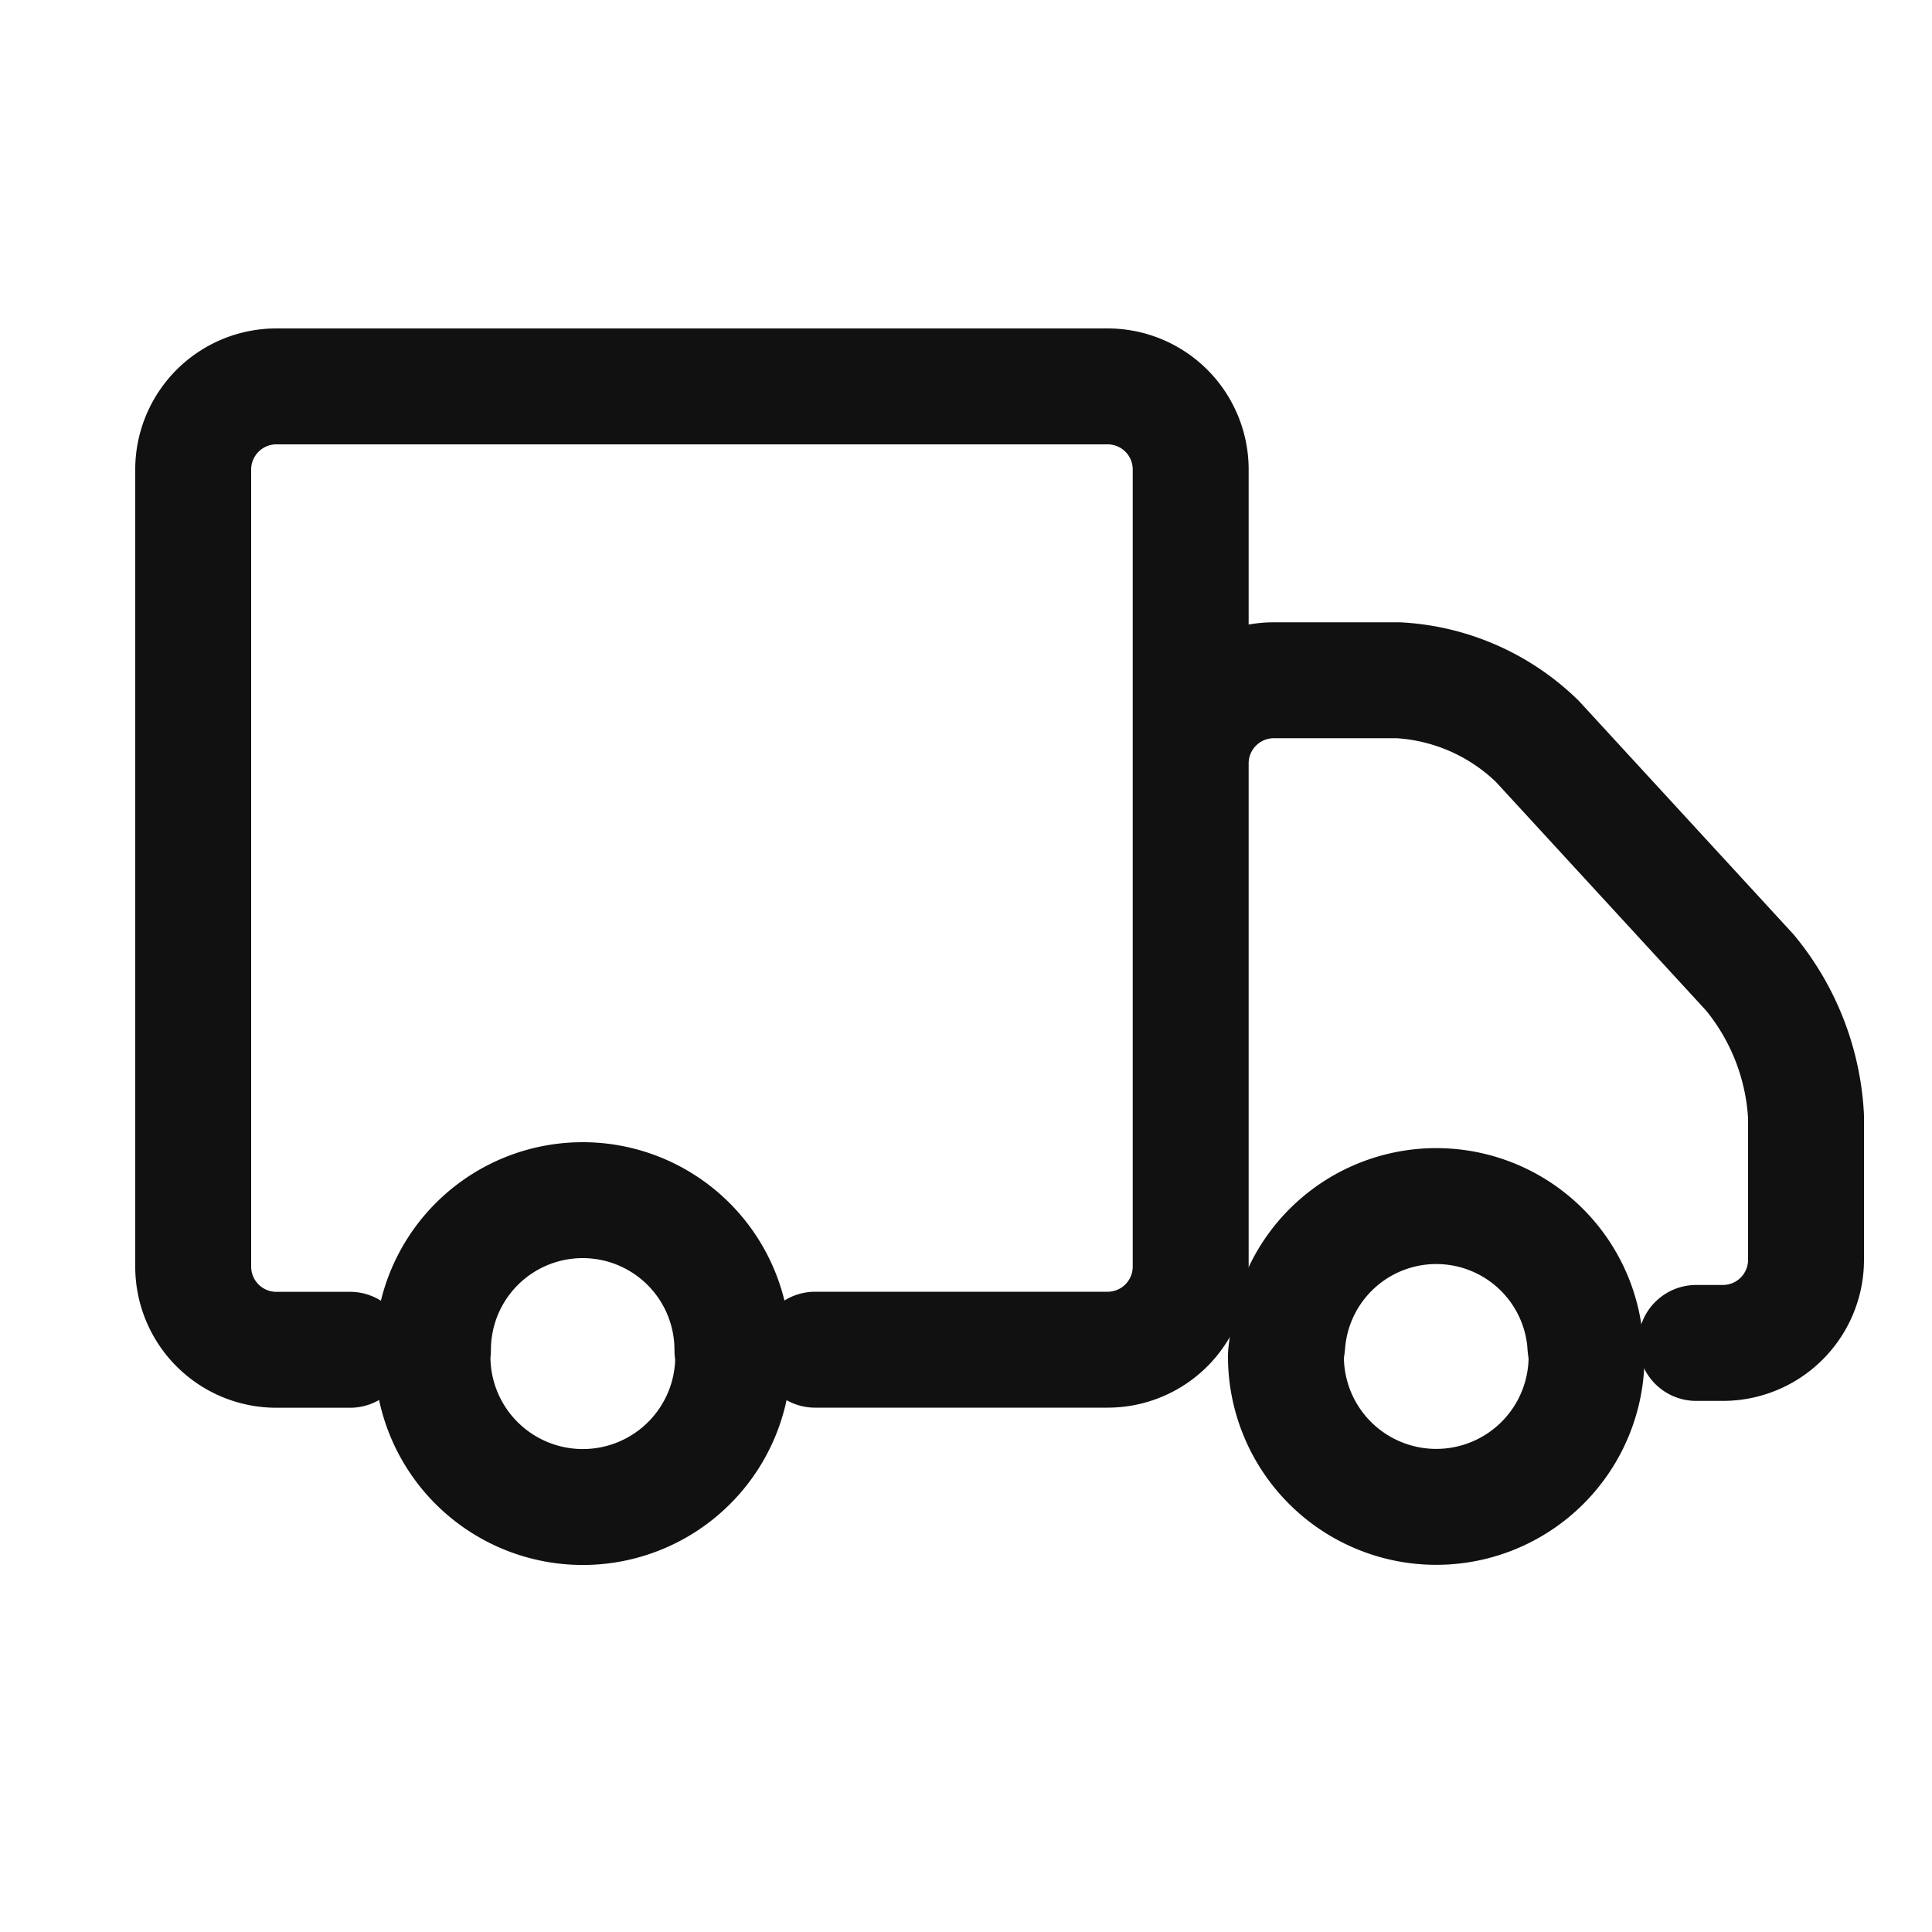
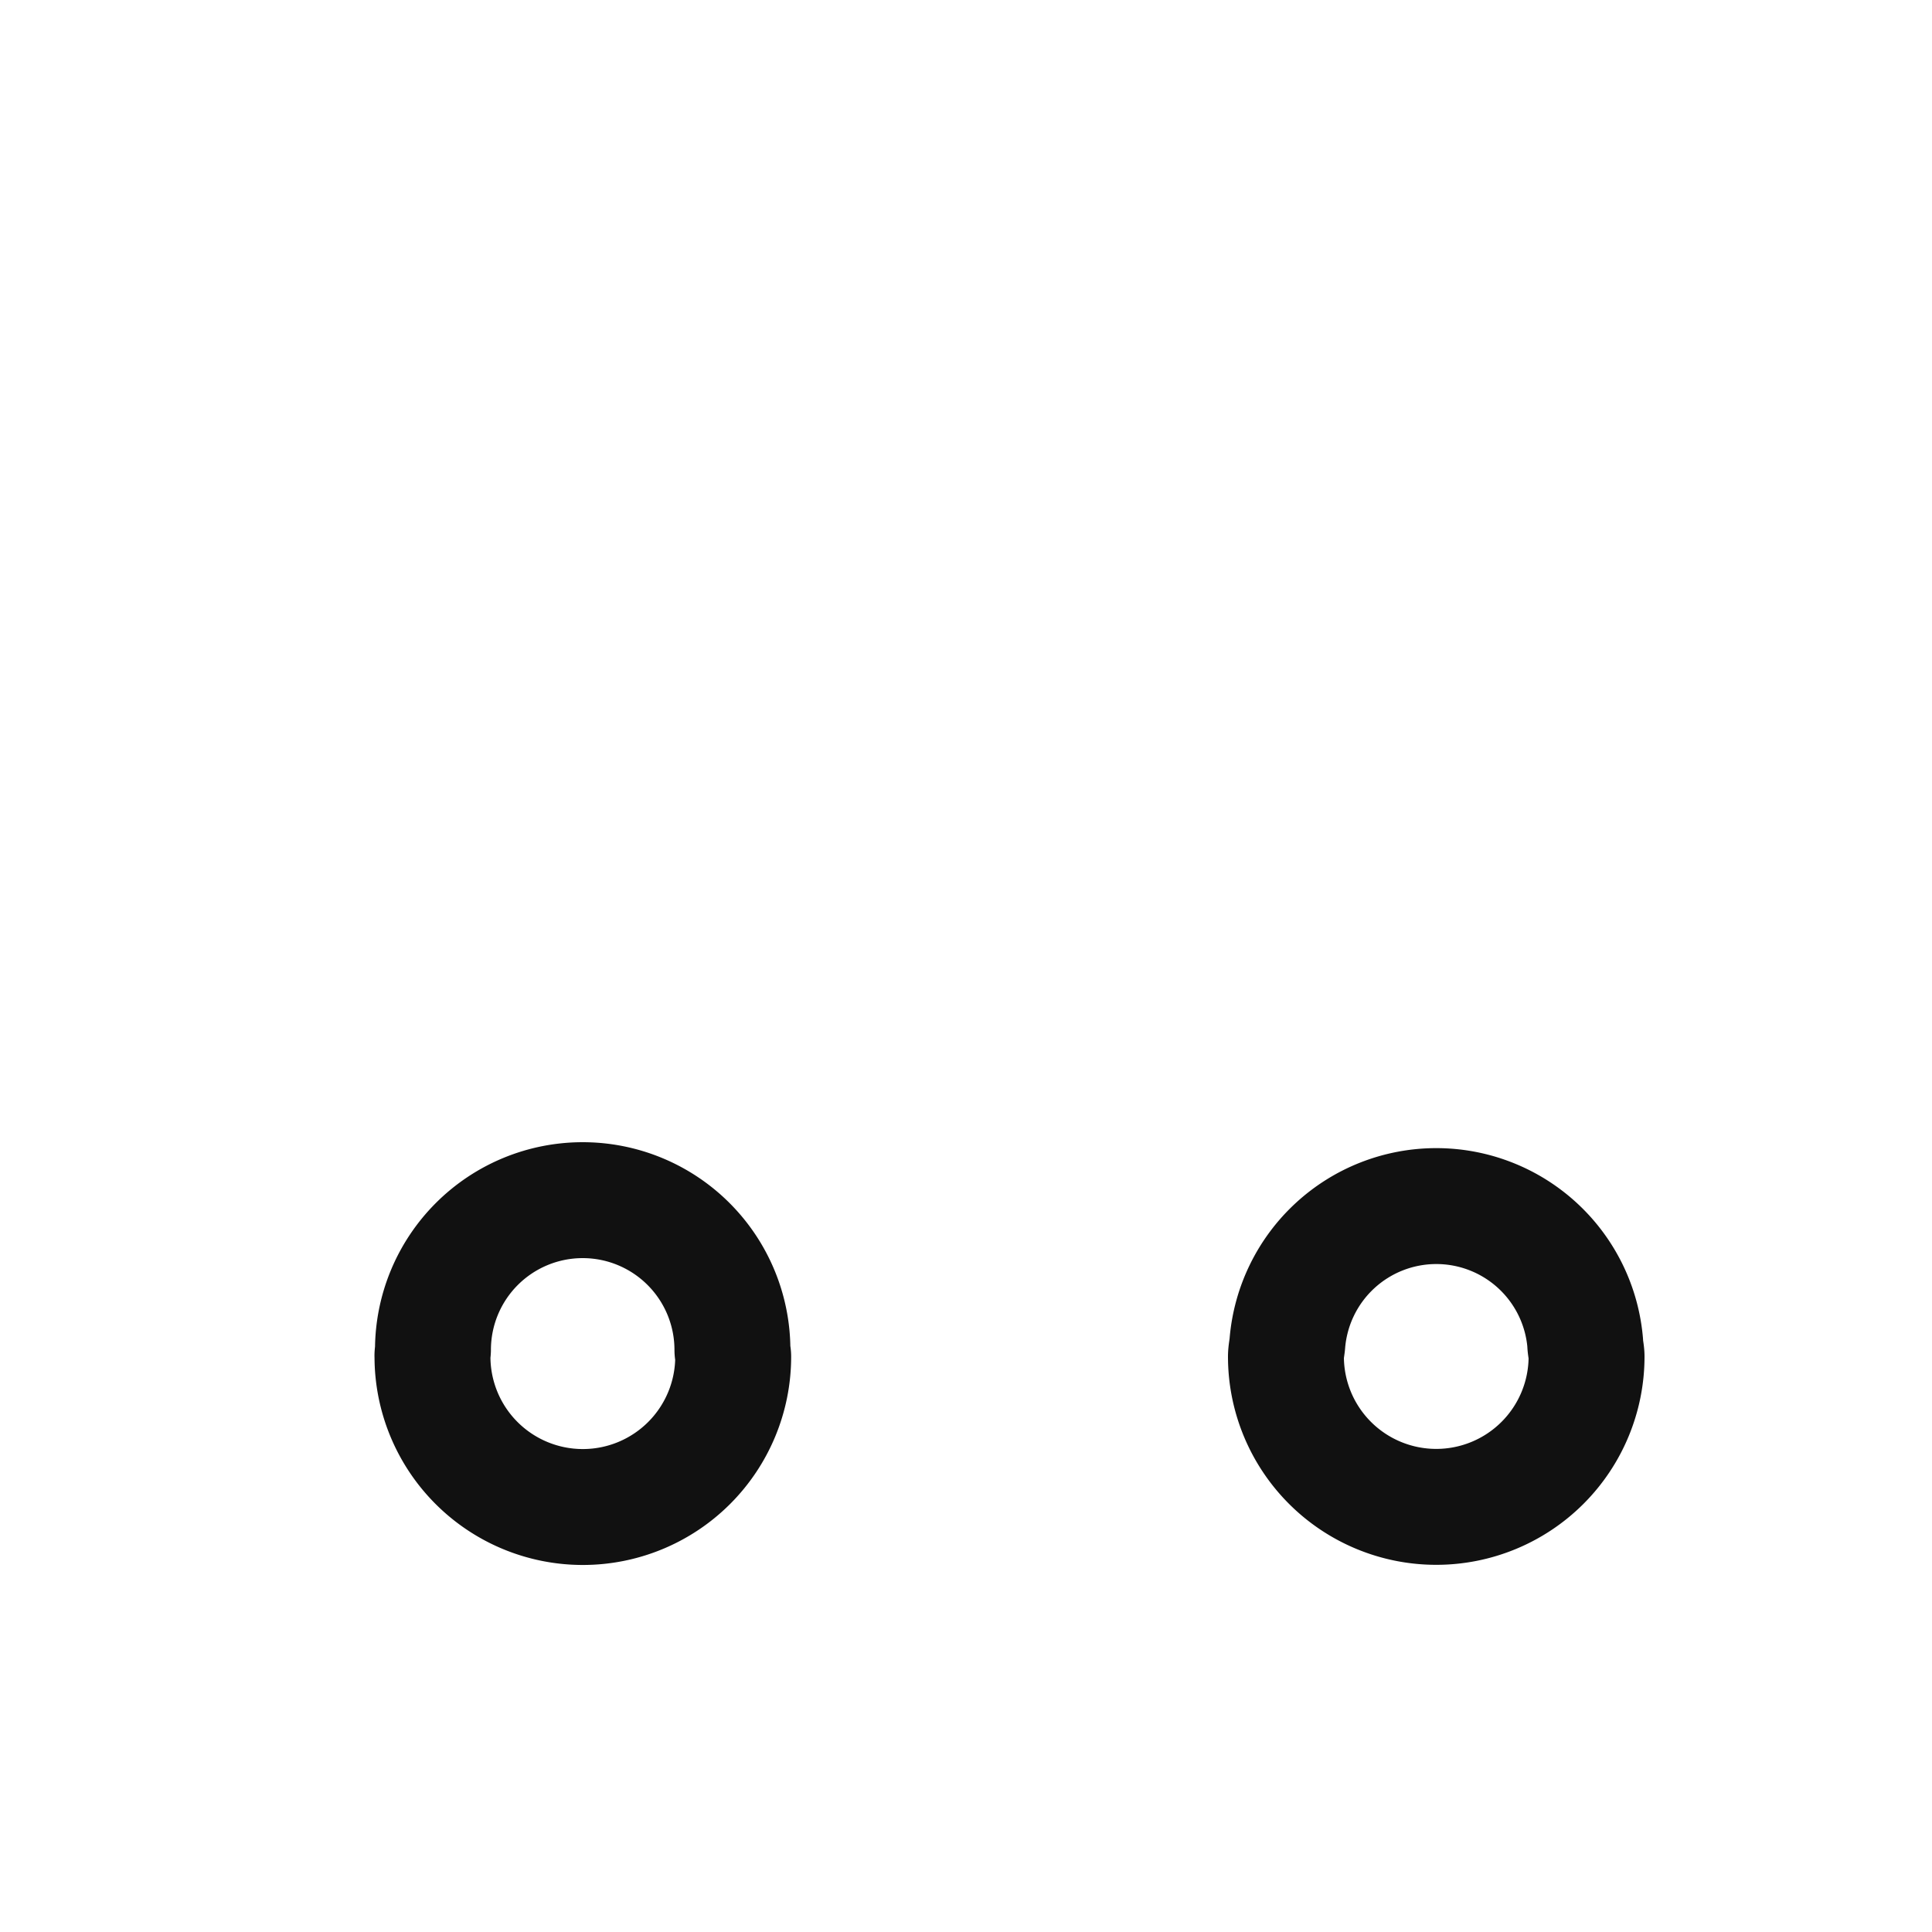
<svg xmlns="http://www.w3.org/2000/svg" width="20" height="20" viewBox="0 0 20 20" fill="none">
-   <path d="M12.326 13.044V7.9a.861.861 0 0 1 .858-.858h1.292c.54.03 1.05.254 1.438.632l2.2 2.393c.349.422.553.945.582 1.492v1.485a.861.861 0 0 1-.86.858h-.277M3.624 13.973h-.766A.861.861 0 0 1 2 13.114V4.858A.861.861 0 0 1 2.858 4h8.61a.86.86 0 0 1 .858.858v8.256a.86.86 0 0 1-.858.858h-3.03" stroke="#111" stroke-width="1.2" stroke-linecap="round" stroke-linejoin="round" />
  <path d="M13.327 13.902a1.547 1.547 0 0 1 3.083 0c0 .047.014.093.014.141a1.556 1.556 0 1 1-3.112 0c0-.047.012-.096.015-.141zM4.482 13.974a1.55 1.55 0 1 1 3.1 0c0 .024.008.046.008.07a1.556 1.556 0 0 1-3.113 0c-.002-.024.004-.046.005-.07z" stroke="#111" stroke-width="1.2" stroke-linecap="round" stroke-linejoin="round" />
</svg>